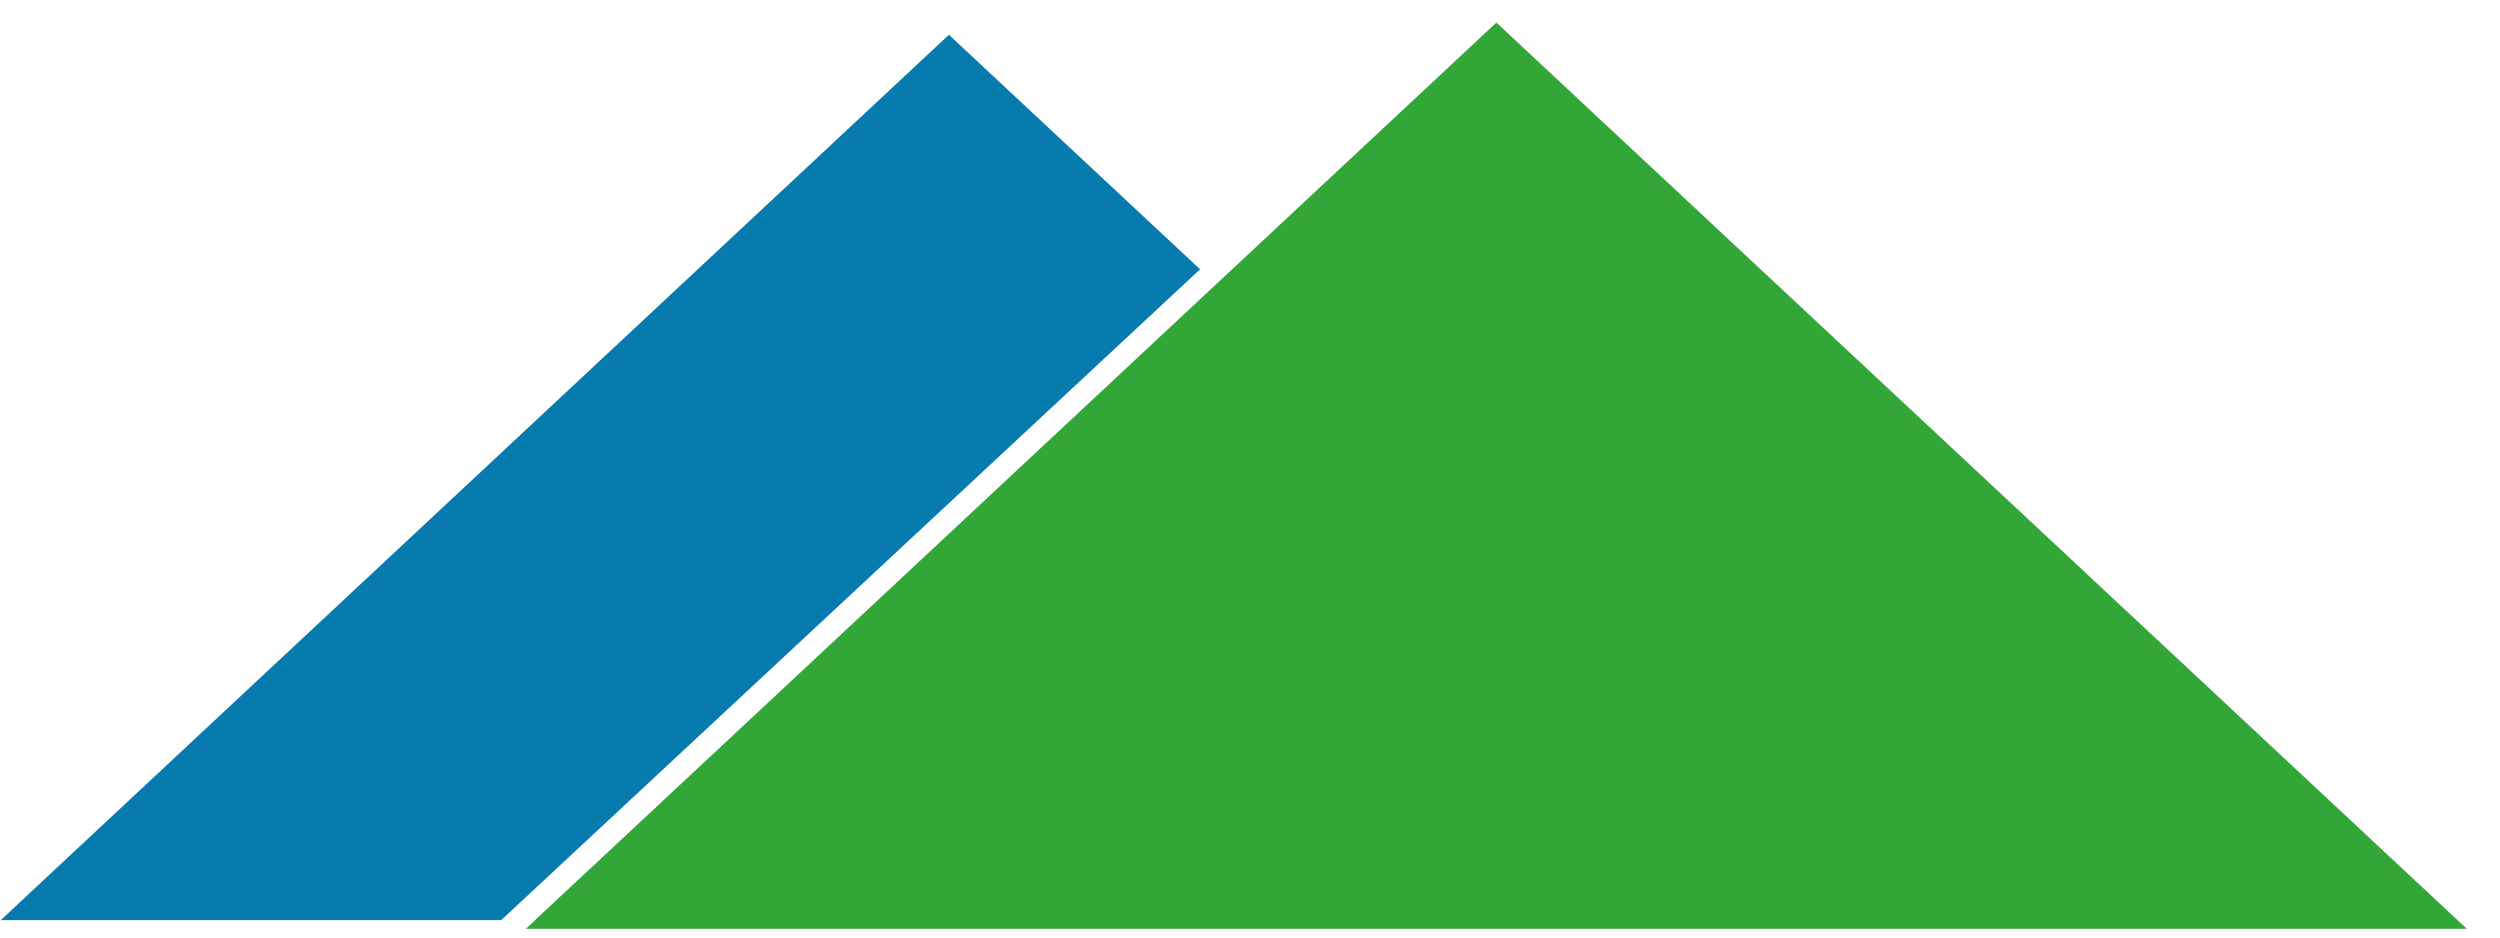
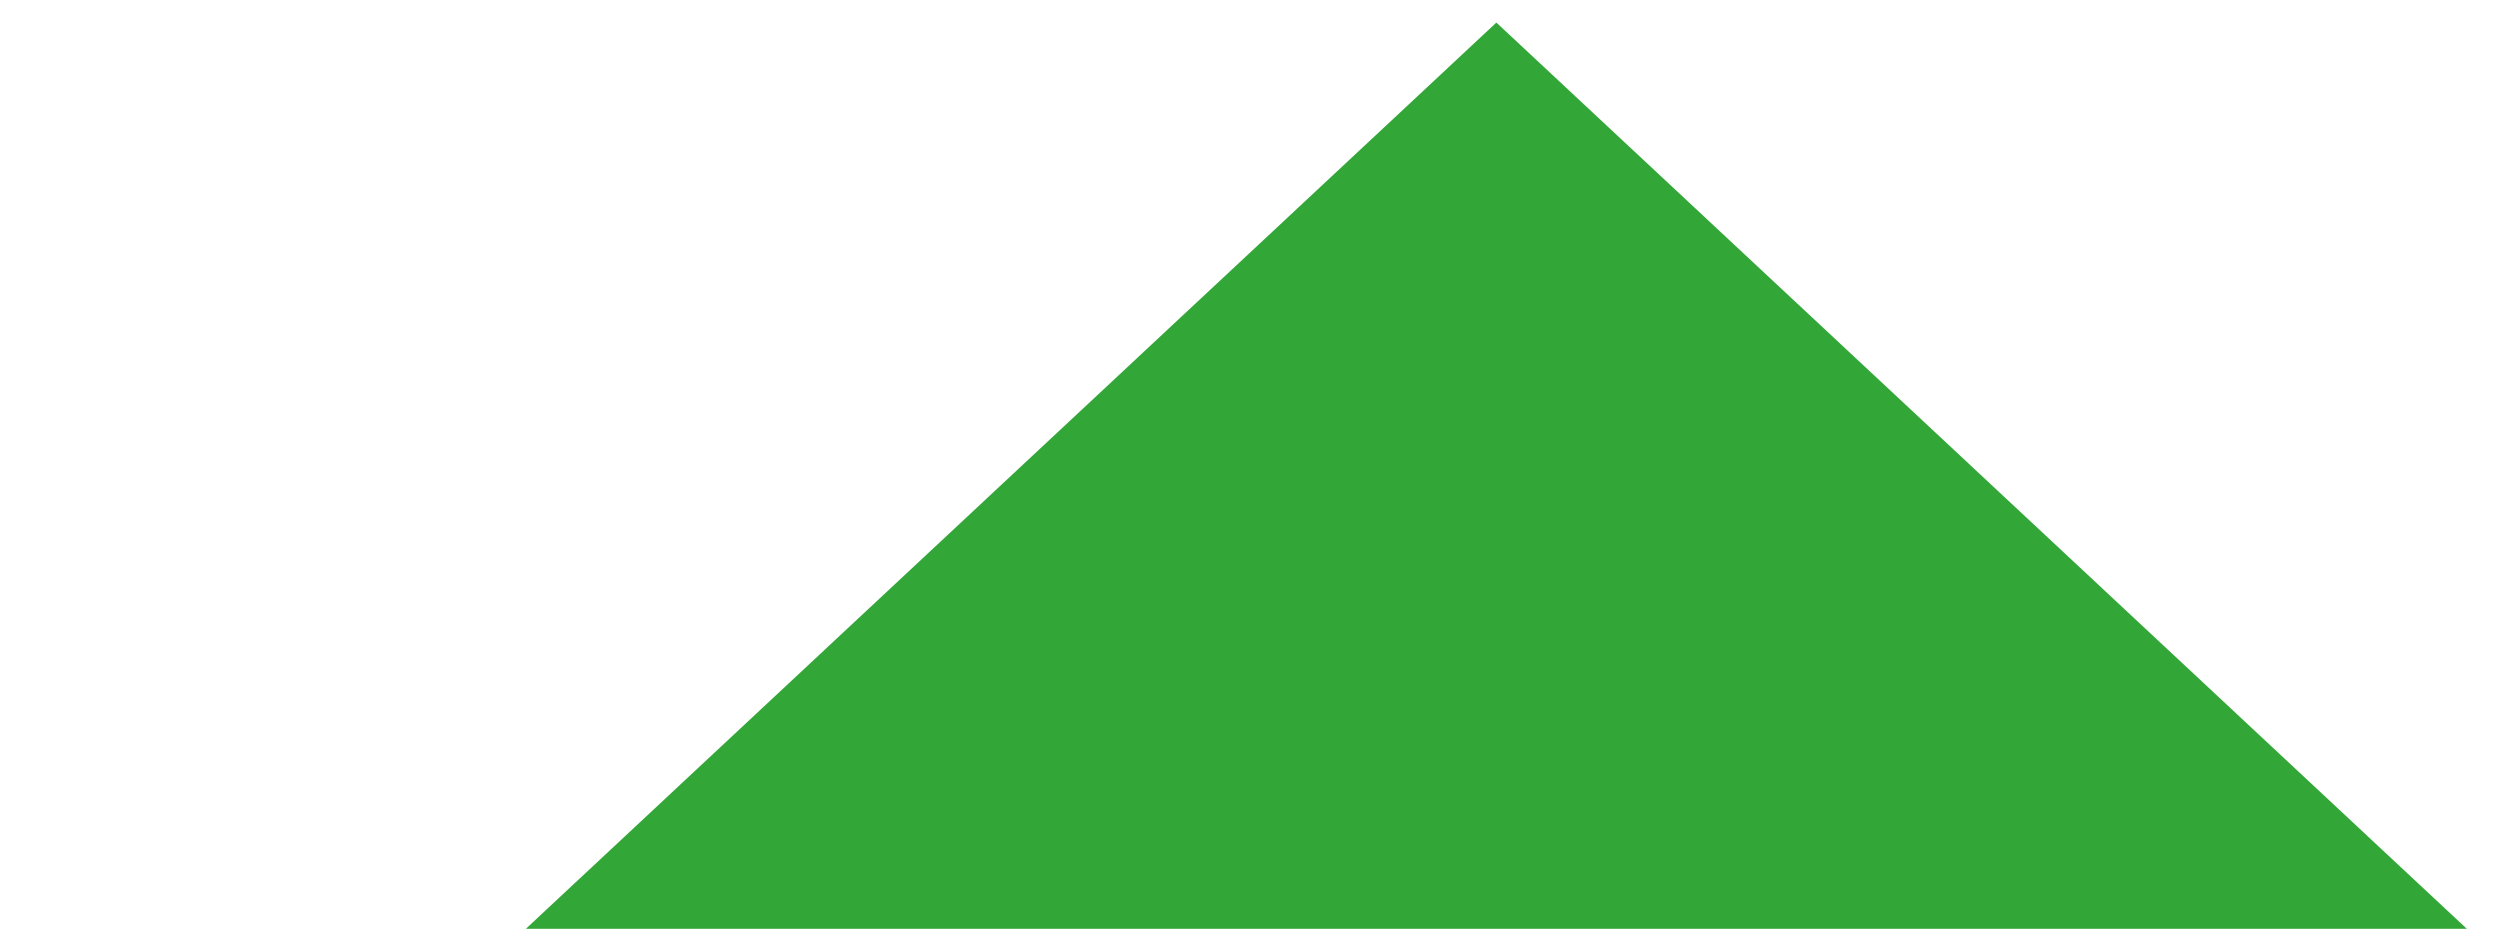
<svg xmlns="http://www.w3.org/2000/svg" width="32" height="12" viewBox="0 0 32 12" fill="none">
  <g clip-path="url(#clip0_130_2)">
-     <path fill-rule="evenodd" clip-rule="evenodd" d="M15.361 3.447L12.146 0.445L0.009 11.778H6.415L15.361 3.447ZM15.58 3.651L6.853 11.778H24.283L15.58 3.651Z" fill="#087BAE" />
    <path d="M19.235 0.365L19.153 0.289L19.072 0.365L6.934 11.699L6.731 11.889H7.016H31.29H31.576L31.372 11.699L19.235 0.365Z" fill="#32A637" />
  </g>
  <defs>
    <clipPath id="clip0_130_2">
      <rect width="32" height="12" fill="white" />
    </clipPath>
  </defs>
</svg>